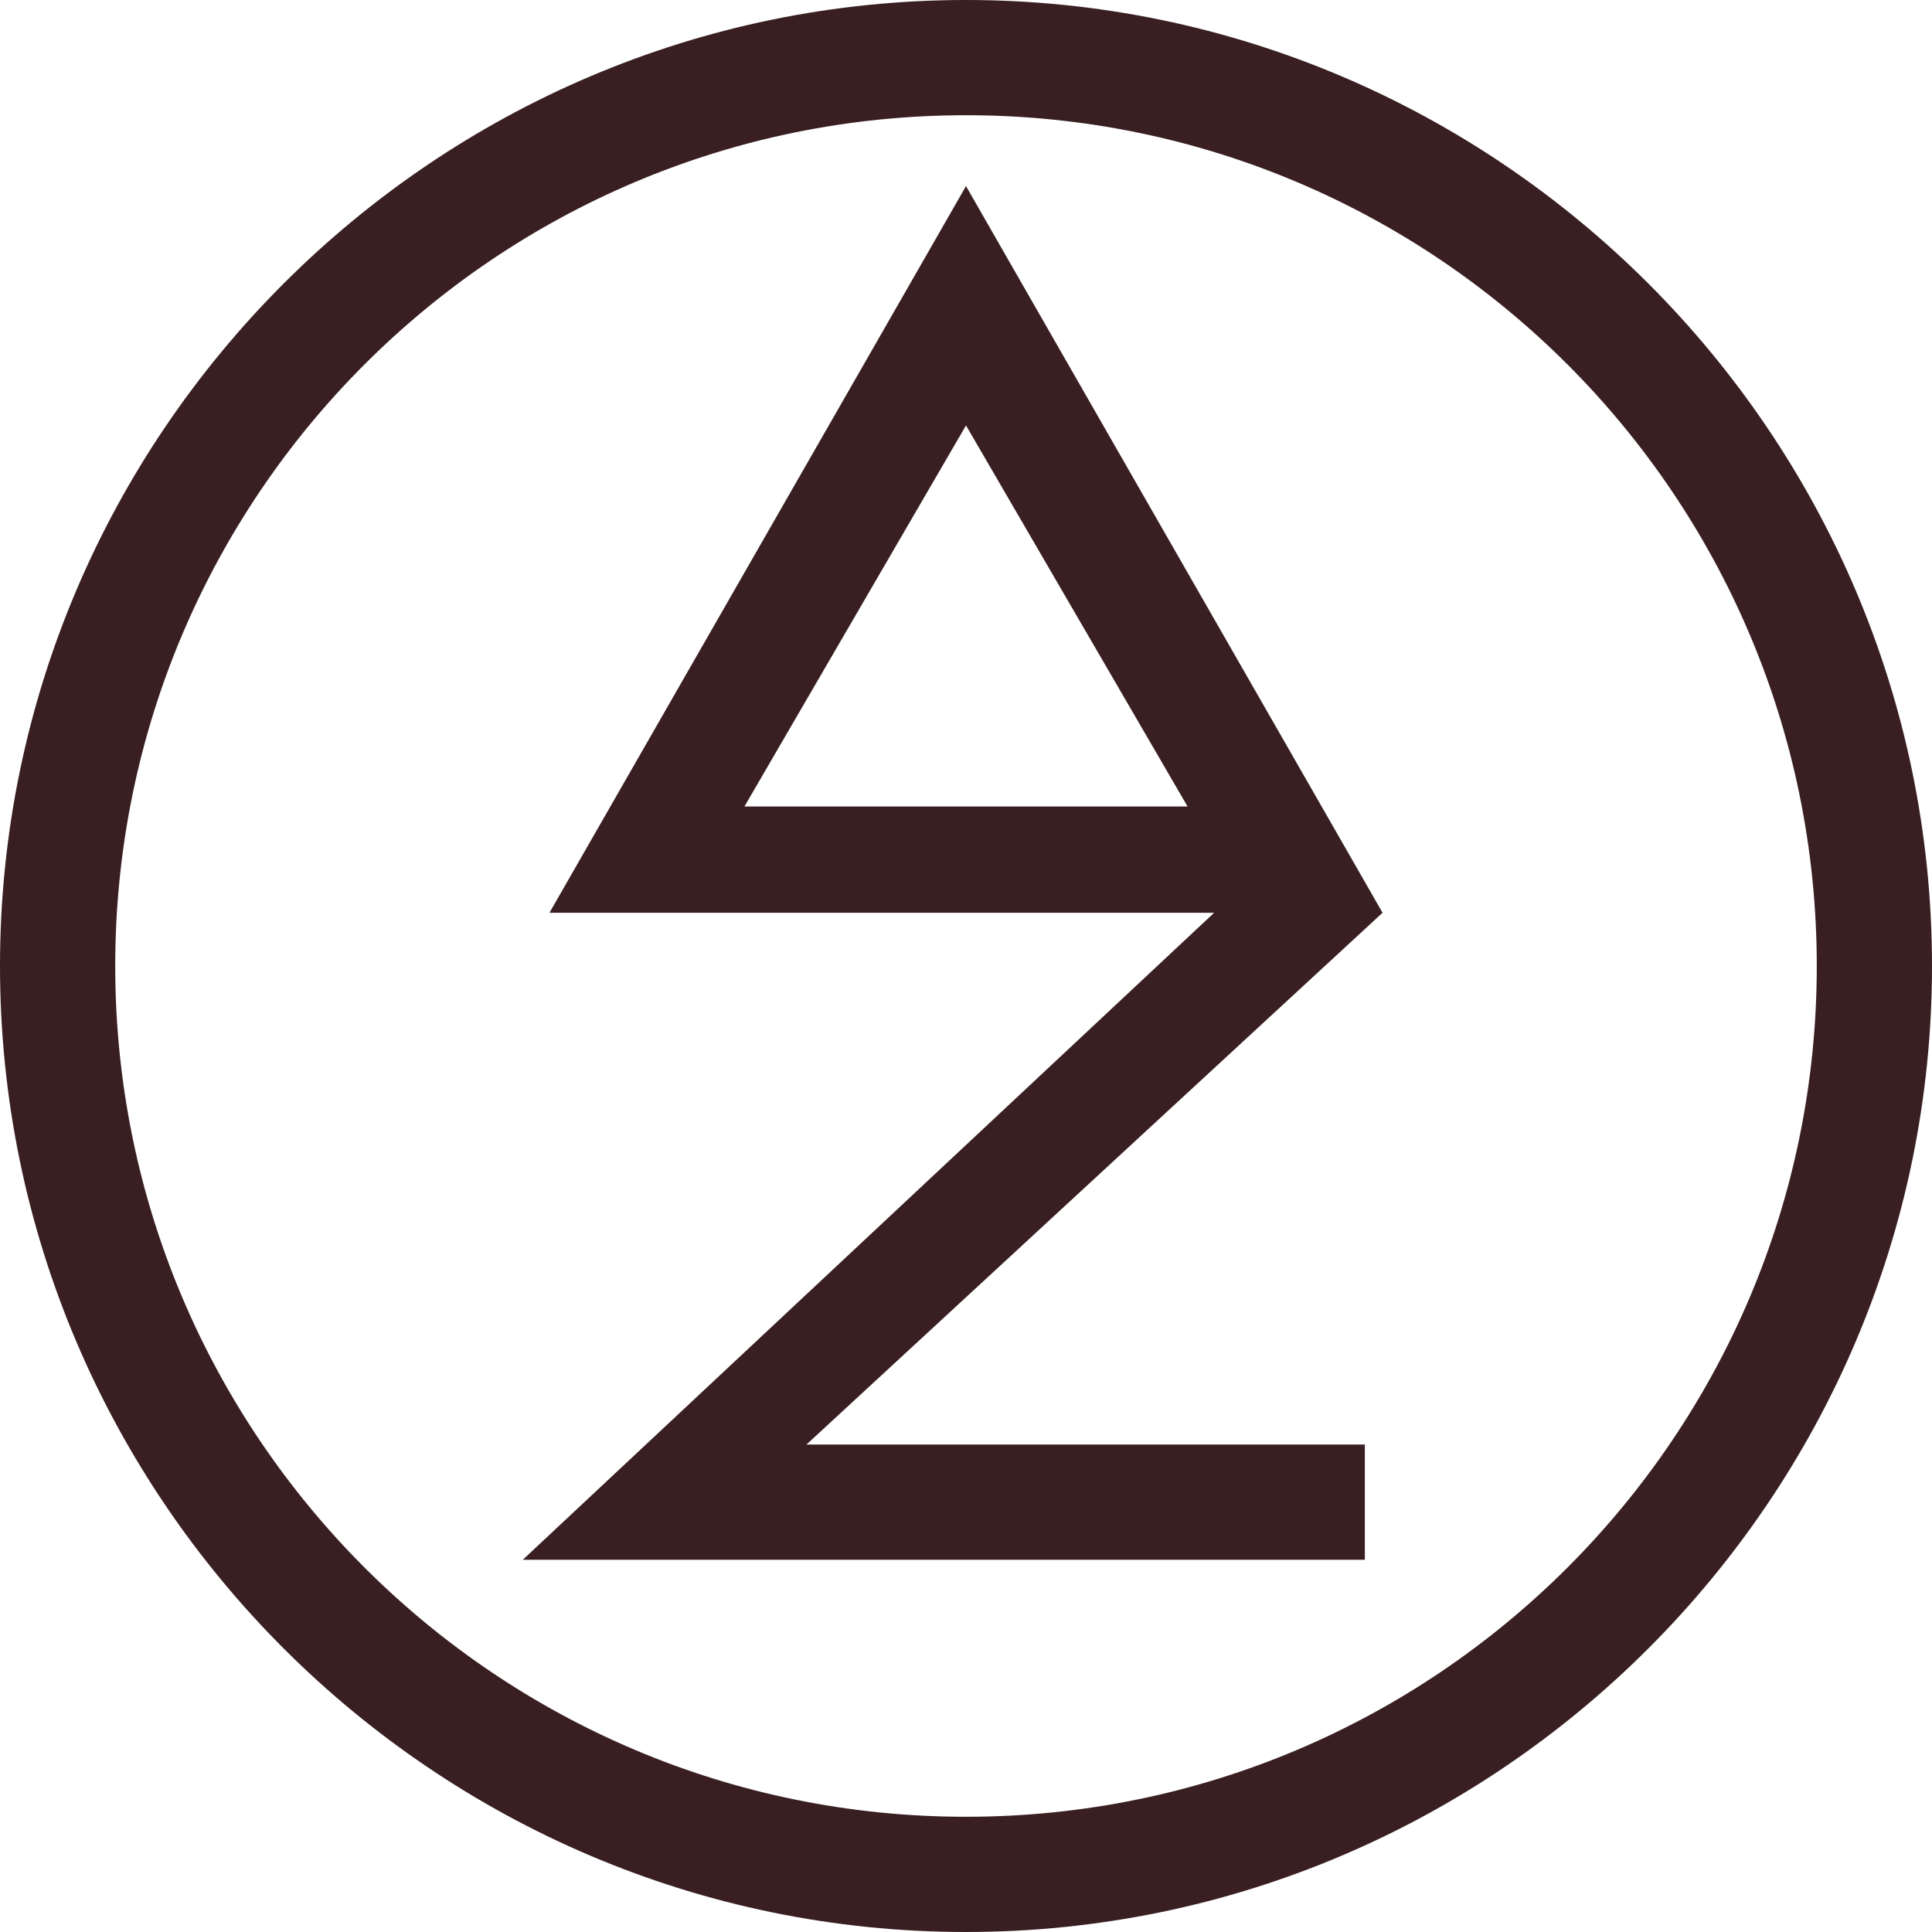
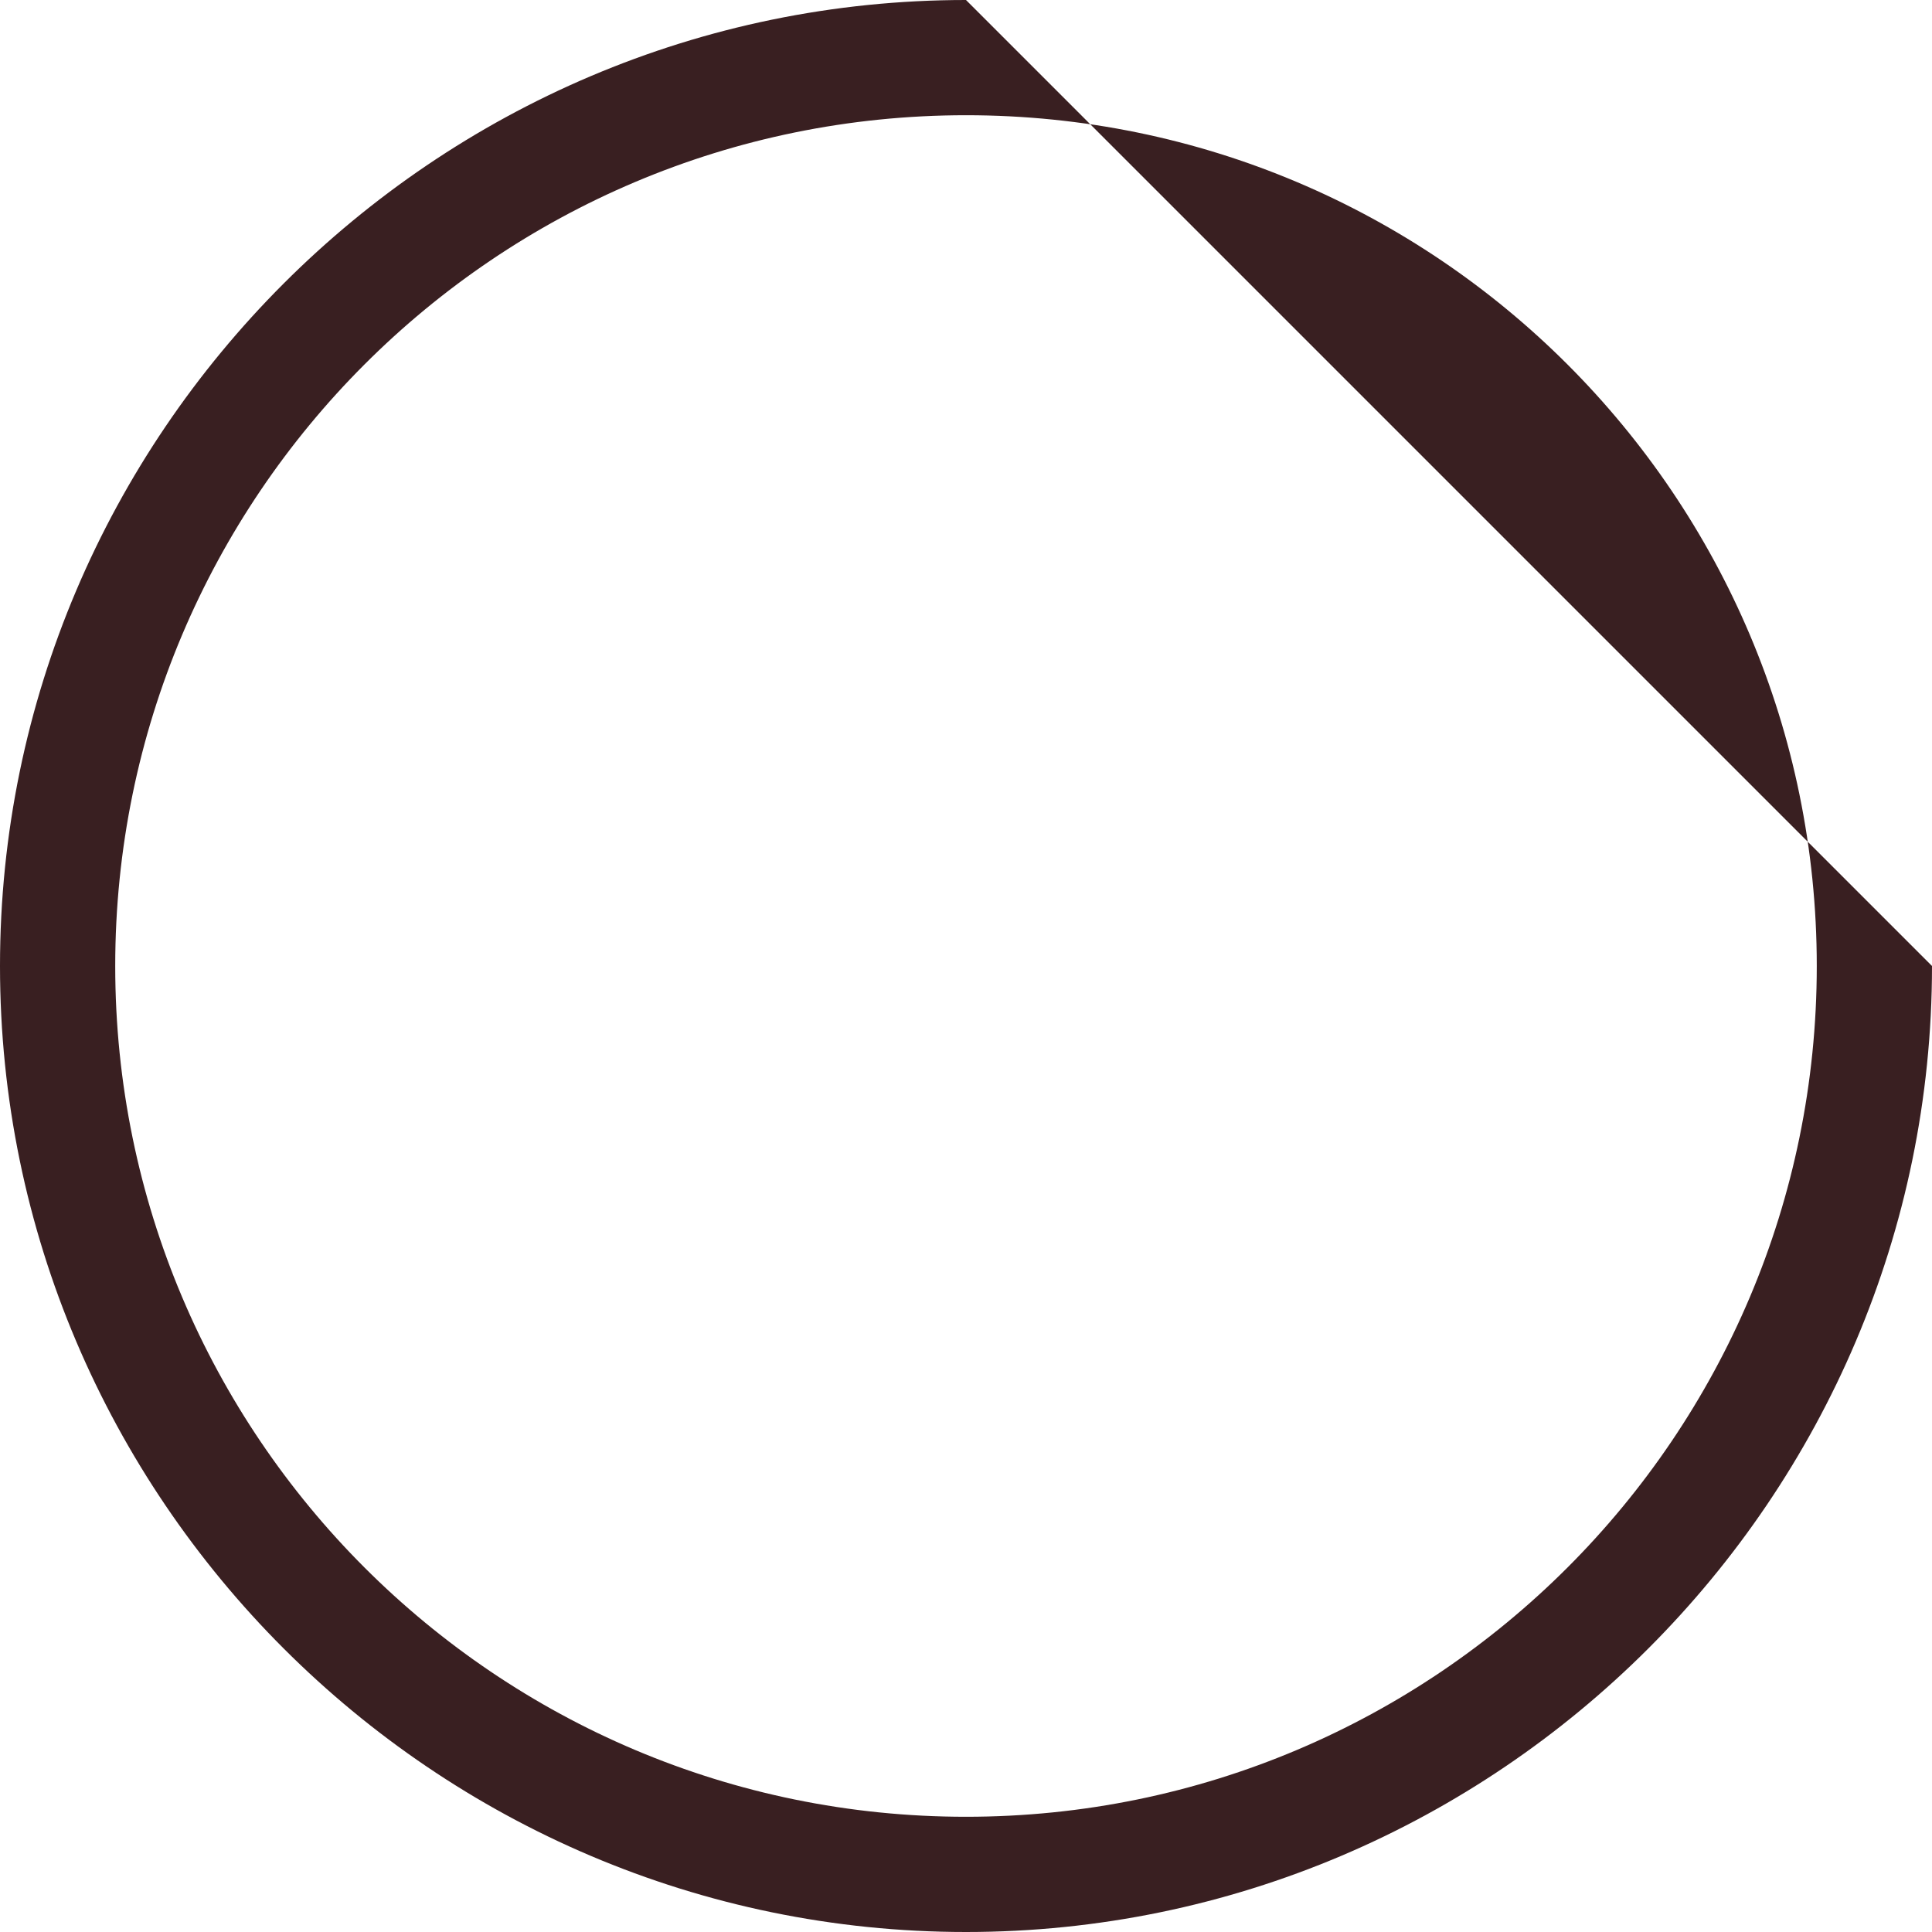
<svg xmlns="http://www.w3.org/2000/svg" id="Layer_1" version="1.1" viewBox="0 0 247.82 247.82">
  <defs>
    <style>
      .st0 {
        fill: #391f21;
      }
    </style>
  </defs>
-   <path class="st0" d="M95.49,103.45l28.42-48.88,28.42,48.88h-56.84ZM67.07,200.07h108v-14.78h-71.62l73.89-68.21L123.91,23.87l-53.43,93.21h85.26l-88.67,82.98Z" />
-   <path class="st0" d="M233.04,123.91c0,60.25-48.89,109.13-109.13,109.13S14.78,184.16,14.78,123.91,63.66,14.78,123.91,14.78s109.13,48.89,109.13,109.13M123.91,0C55.7,0,0,55.7,0,123.91s55.7,123.91,123.91,123.91,123.91-55.7,123.91-123.91S192.12,0,123.91,0" />
+   <path class="st0" d="M233.04,123.91c0,60.25-48.89,109.13-109.13,109.13S14.78,184.16,14.78,123.91,63.66,14.78,123.91,14.78s109.13,48.89,109.13,109.13M123.91,0C55.7,0,0,55.7,0,123.91s55.7,123.91,123.91,123.91,123.91-55.7,123.91-123.91" />
</svg>